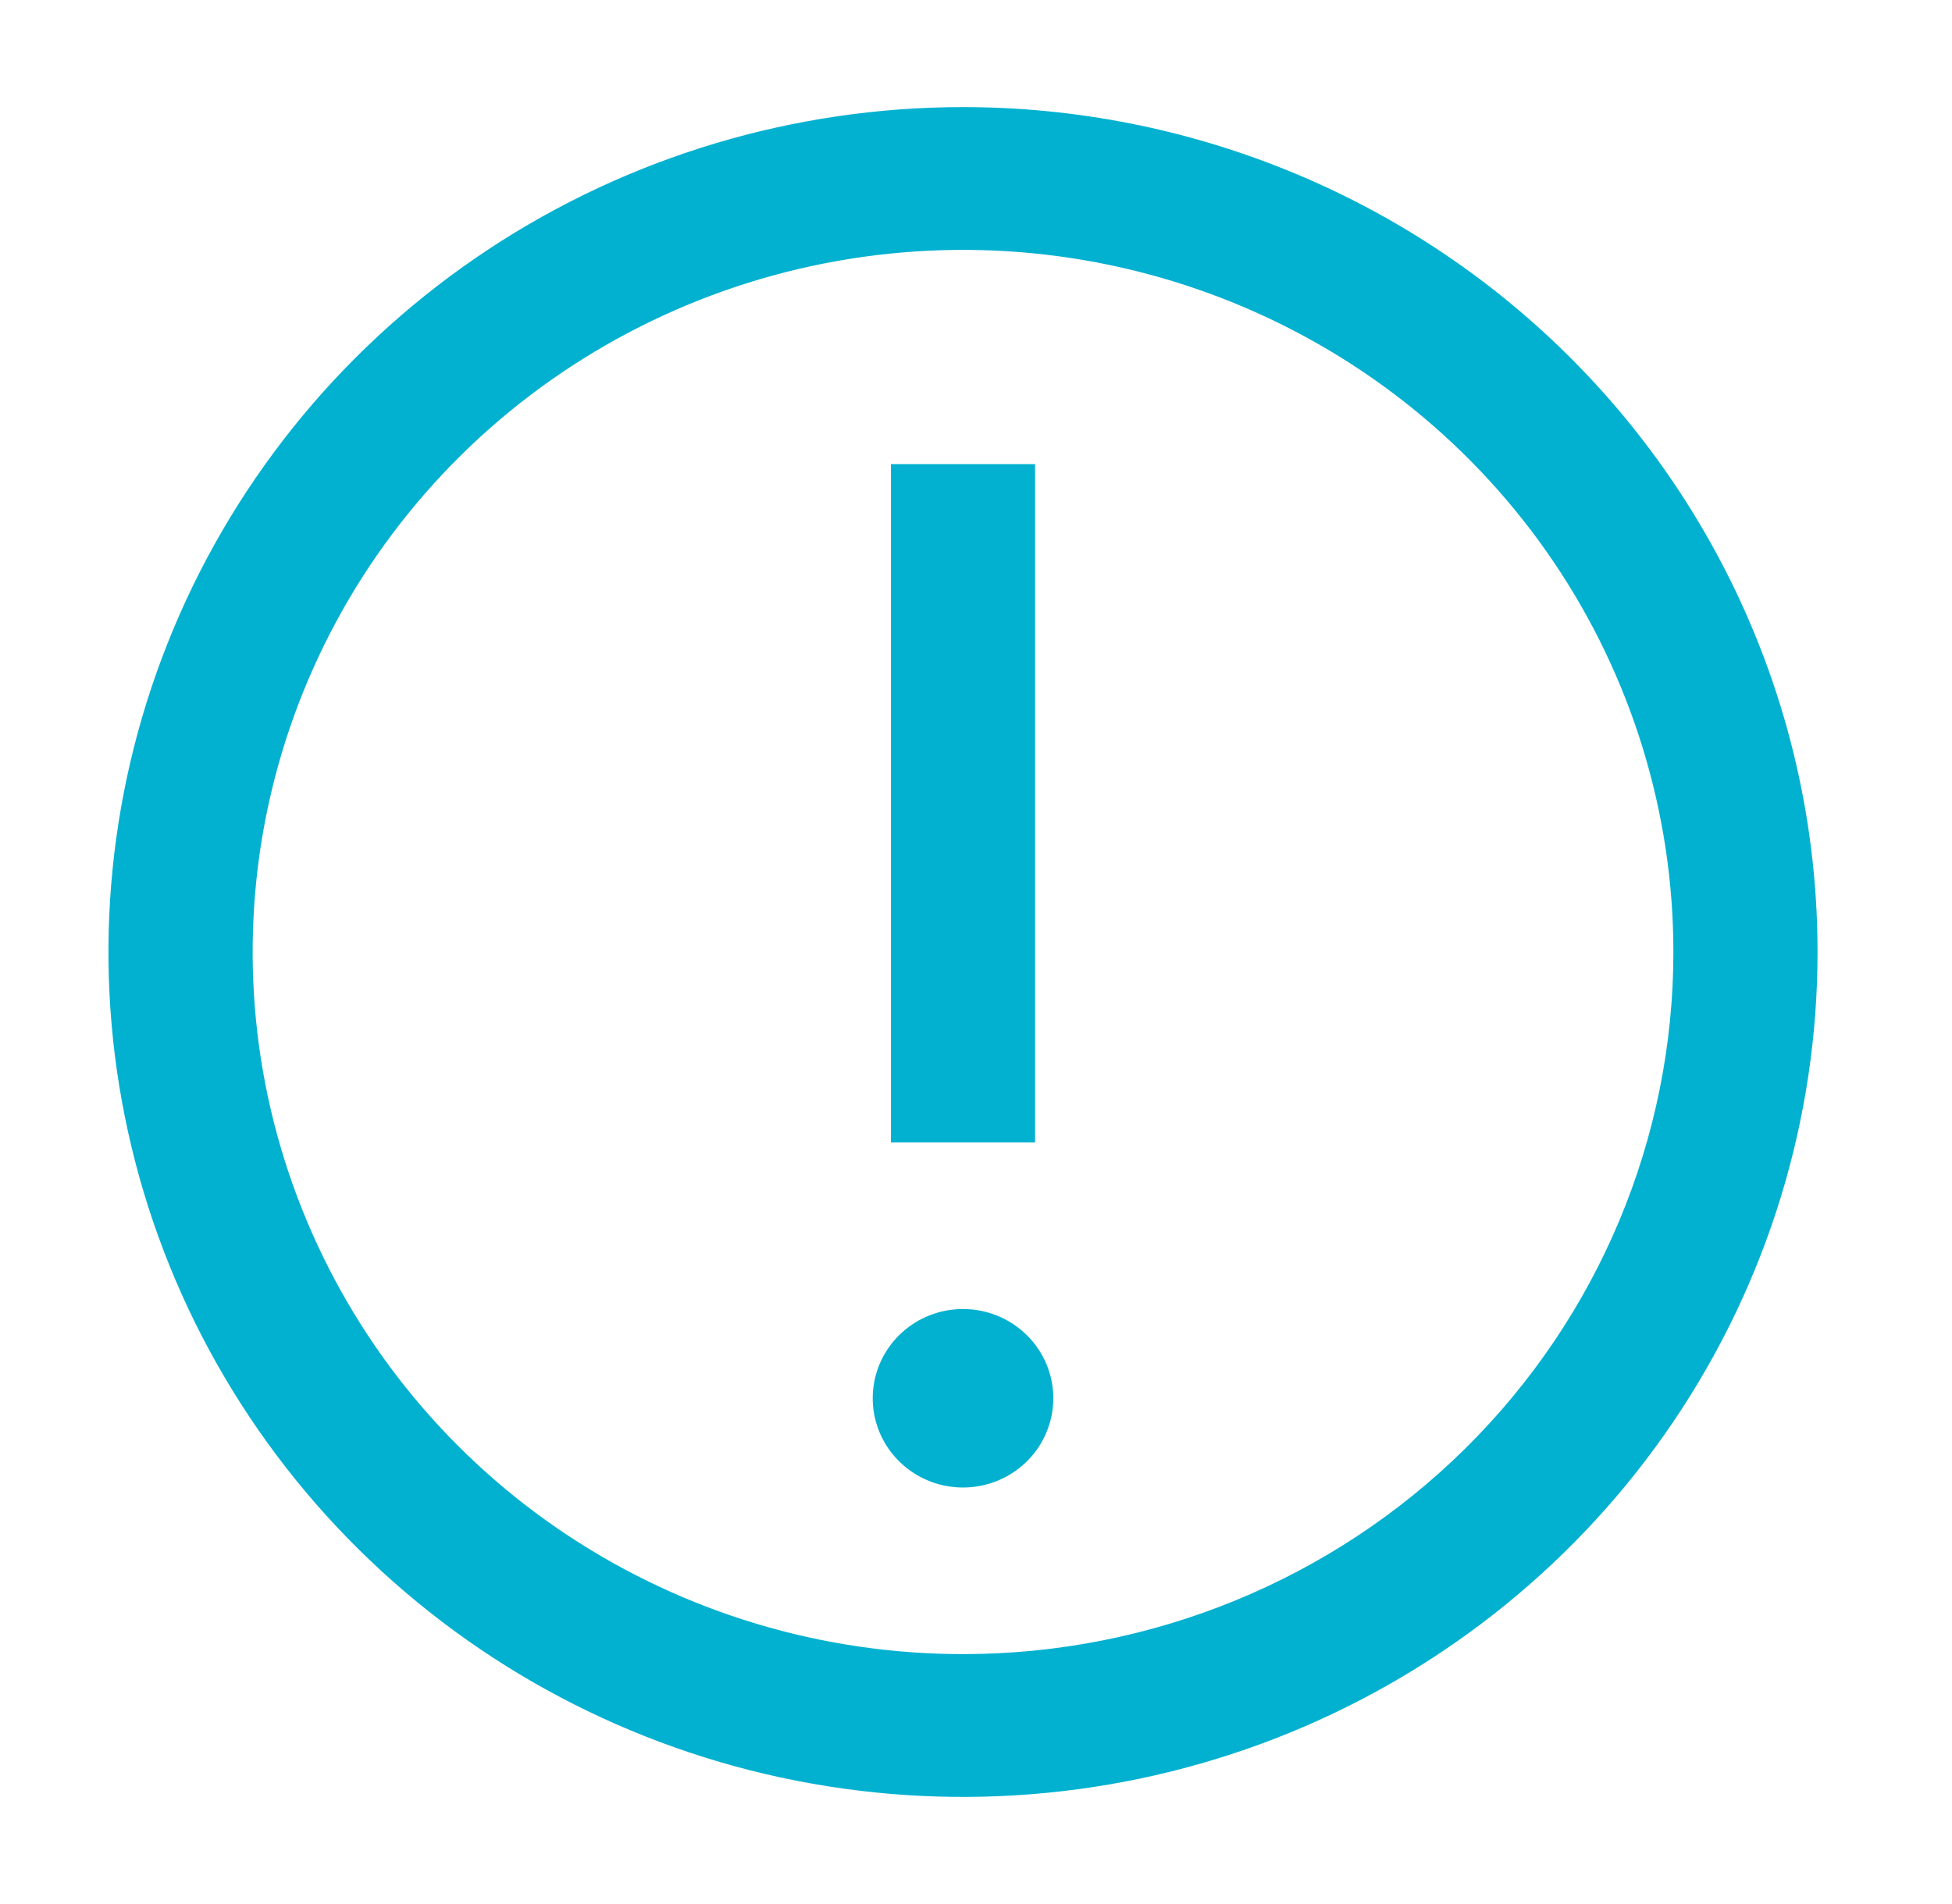
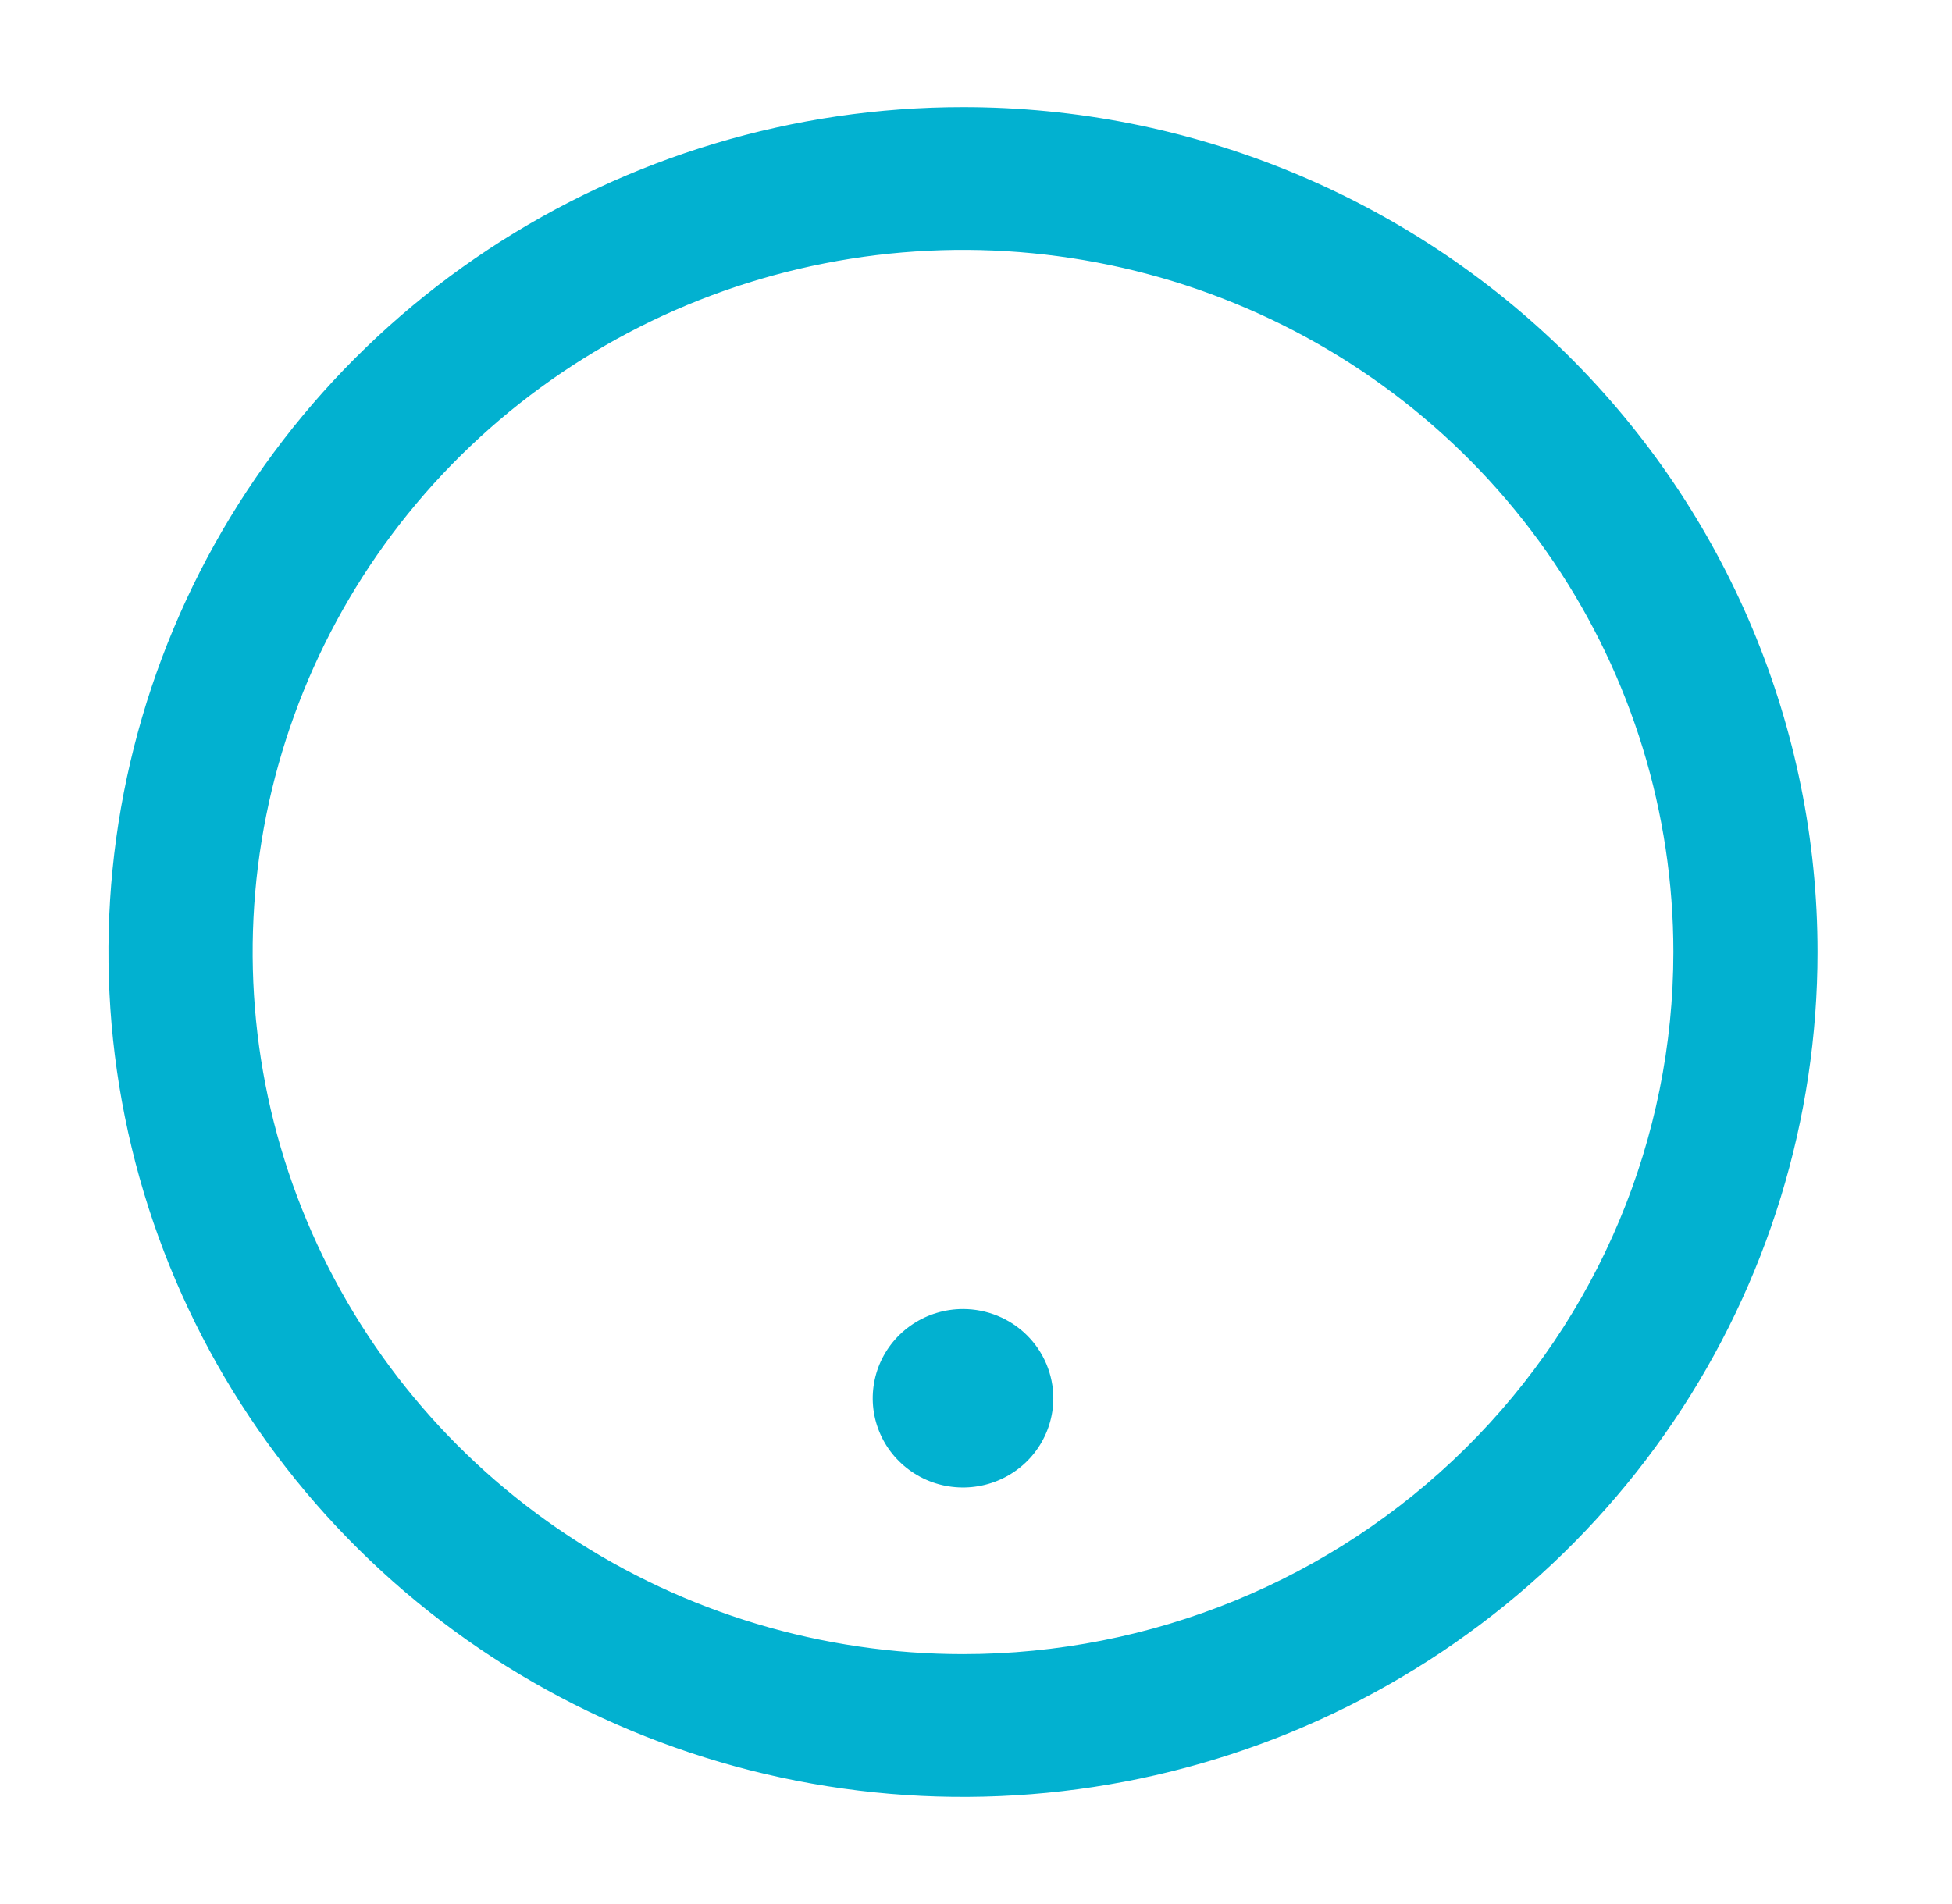
<svg xmlns="http://www.w3.org/2000/svg" width="41" height="40" viewBox="0 0 41 40" fill="none">
  <path d="M20.227 2.5C16.727 2.5 13.305 3.526 10.394 5.449C7.484 7.372 5.215 10.105 3.876 13.303C2.536 16.501 2.185 20.019 2.868 23.414C3.551 26.809 5.237 29.927 7.712 32.374C10.187 34.822 13.341 36.489 16.774 37.164C20.208 37.839 23.766 37.492 27 36.168C30.234 34.843 32.998 32.6 34.943 29.723C36.888 26.845 37.926 23.461 37.926 20C37.926 15.359 36.061 10.908 32.742 7.626C29.423 4.344 24.921 2.5 20.227 2.5ZM20.227 35C17.227 35 14.294 34.12 11.799 32.472C9.304 30.824 7.36 28.481 6.212 25.74C5.063 22.999 4.763 19.983 5.348 17.074C5.934 14.164 7.378 11.491 9.5 9.393C11.622 7.296 14.325 5.867 17.268 5.288C20.21 4.709 23.261 5.006 26.033 6.142C28.805 7.277 31.174 9.2 32.841 11.666C34.508 14.133 35.398 17.033 35.398 20C35.398 23.978 33.799 27.794 30.954 30.607C28.109 33.42 24.251 35 20.227 35Z" fill="#02B1D0" stroke="#02B1D0" stroke-width="0.5" />
-   <path d="M18.963 10H21.491V23.75H18.963V10Z" fill="#02B1D0" stroke="#02B1D0" stroke-width="0.5" />
  <path d="M20.227 27.5C19.852 27.5 19.486 27.61 19.174 27.816C18.862 28.022 18.619 28.315 18.475 28.657C18.332 29 18.294 29.377 18.367 29.741C18.441 30.105 18.621 30.439 18.887 30.701C19.152 30.963 19.49 31.142 19.857 31.214C20.225 31.286 20.607 31.249 20.953 31.107C21.3 30.965 21.596 30.725 21.804 30.417C22.012 30.108 22.124 29.746 22.124 29.375C22.124 28.878 21.924 28.401 21.568 28.049C21.213 27.698 20.73 27.5 20.227 27.5Z" fill="#02B1D0" />
</svg>